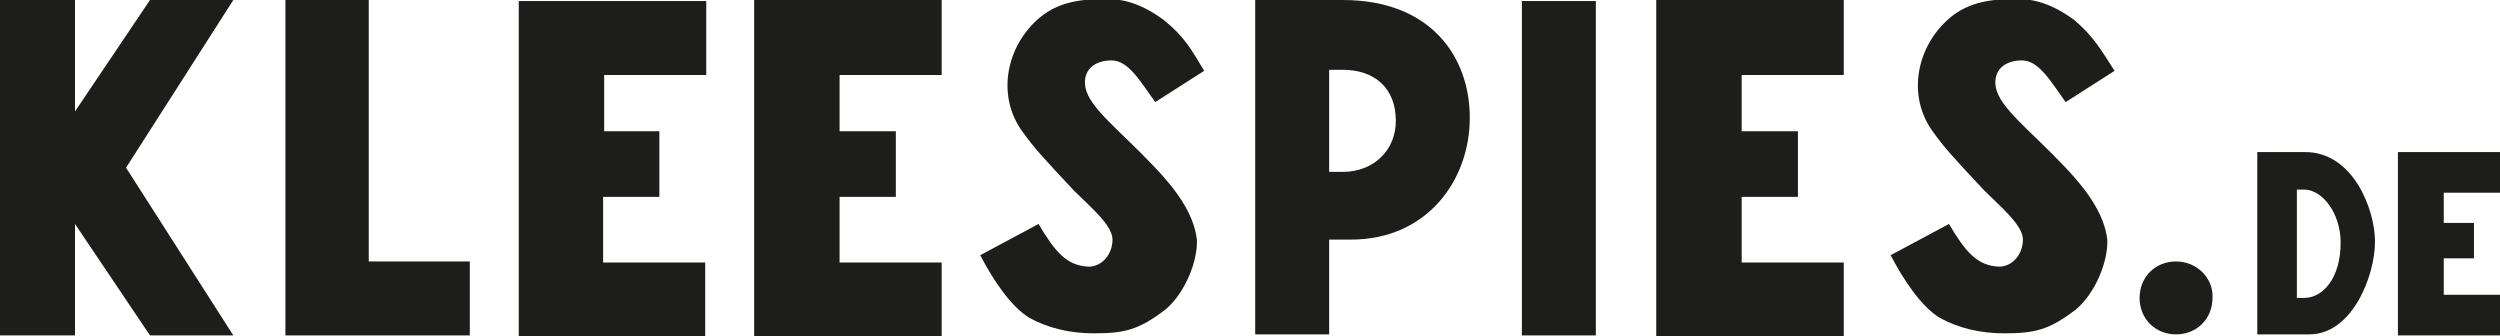
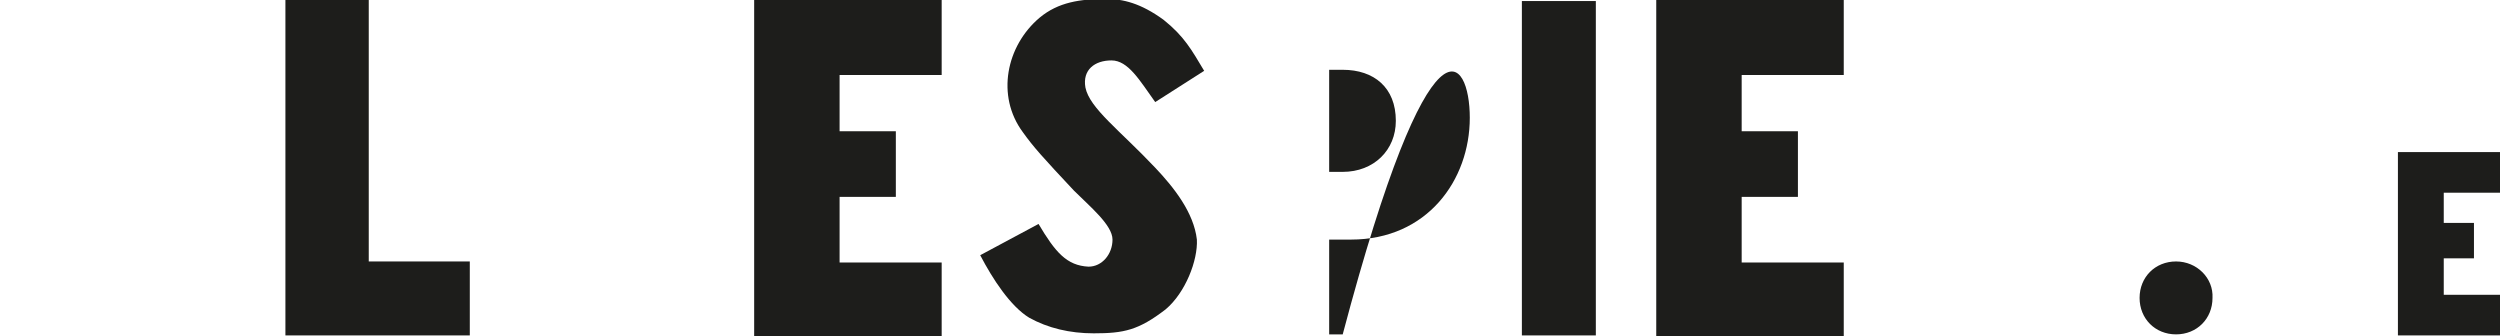
<svg xmlns="http://www.w3.org/2000/svg" version="1.1" id="uuid-3bb8bb41-610d-44d5-a9c3-f218e16d0853" x="0px" y="0px" viewBox="0 0 240 32.3" style="enable-background:new 0 0 240 32.3;" xml:space="preserve">
  <style type="text/css">
	.st0{fill:#1D1D1B;}
	.st1{fill-rule:evenodd;clip-rule:evenodd;fill:#1D1D1B;}
</style>
  <g id="uuid-b95038f9-2a99-4b83-925f-75e1b26e7e84">
    <g>
-       <path class="st0" d="M228,23.2c0,3.3-2.2,8.9-6.3,8.9h-5V14.6h4.6C225.9,14.6,228,20.1,228,23.2z M224.7,23.3    c0-2.9-1.8-5.1-3.5-5.1h-0.7v10.4h0.7C223,28.6,224.7,26.7,224.7,23.3z" />
      <path class="st1" d="M230.2,14.6h9.8v3.9h-5.4v2.9h2.9v3.4h-2.9v3.5h5.4v3.9h-9.8L230.2,14.6L230.2,14.6z" />
      <g>
        <path class="st1" d="M115.6,6.8l-4.7,3c-1.5-2.1-2.6-4-4.2-4c-1.6,0-2.8,0.9-2.5,2.6c0.4,2,3.3,4.1,6.7,7.7     c1.8,1.9,3.7,4.3,4,6.9c0.1,2-1.1,5.1-3,6.7c-2.6,2-4,2.3-6.9,2.3c-2.3,0-4.4-0.5-6.2-1.5c-1.8-1.1-3.5-3.7-4.7-6l5.6-3     c1.6,2.7,2.7,4,4.8,4.1c1.3,0,2.3-1.2,2.3-2.6c0-1.4-2.2-3.2-3.7-4.7c-3-3.2-3.9-4.2-4.9-5.6c-2.6-3.5-1.6-8.3,1.6-11     c1.8-1.5,3.9-1.8,6.4-1.8c1.6,0,3.3,0.4,5.5,2C113.7,3.5,114.4,4.8,115.6,6.8z" />
-         <path class="st1" d="M203,6.8l-4.7,3c-1.5-2.1-2.6-4-4.2-4c-1.6,0-2.8,0.9-2.5,2.6c0.4,2,3.3,4.1,6.7,7.7c1.8,1.9,3.7,4.3,4,6.9     c0.1,2-1.1,5.1-3,6.7c-2.6,2-4,2.3-6.9,2.3c-2.3,0-4.4-0.5-6.2-1.5c-1.8-1.1-3.5-3.7-4.7-6l5.6-3c1.6,2.7,2.7,4,4.8,4.1     c1.3,0,2.3-1.2,2.3-2.6c0-1.4-2.2-3.2-3.7-4.7c-3-3.2-3.9-4.2-4.9-5.6c-2.6-3.5-1.6-8.3,1.6-11c1.8-1.5,3.9-1.8,6.4-1.8     c1.6,0,3.3,0.4,5.5,2C201,3.5,201.7,4.8,203,6.8z" />
        <rect x="146.1" y="0.1" class="st0" width="7.1" height="32.1" />
-         <path class="st1" d="M49.8,0.1h18v7.1H58v5.4h5.3v6.3h-5.4v6.3h9.8v7.1H49.8V0.1z" />
        <path class="st1" d="M72.4,0h18v7.2h-9.8v5.4h5.4v6.3h-5.4v6.3h9.8v7.1h-18V0z" />
        <path class="st1" d="M159,0h18v7.2h-9.8v5.4h5.4v6.3h-5.4v6.3h9.8v7.1h-18V0z" />
        <polygon class="st1" points="27.4,0 35.4,0 35.4,25.1 45.1,25.1 45.1,32.2 35.3,32.2 27.4,32.2 27.4,25.1    " />
-         <path class="st0" d="M141.1,11.3c0,6-4.1,11.7-11.4,11.7h-2.1v9.1h-7.1V0h8.4C137.4,0,141.1,5.5,141.1,11.3z M134,11.6     c0-3.2-2.1-4.9-5.1-4.9h-1.3v9.8h1.3C131.9,16.5,134,14.4,134,11.6z" />
-         <polygon class="st0" points="22.4,0 14.4,0 7.2,10.7 7.2,0 0,0 0,32.2 7.2,32.2 7.2,21.5 14.4,32.2 22.4,32.2 12.1,16.1    " />
+         <path class="st0" d="M141.1,11.3c0,6-4.1,11.7-11.4,11.7h-2.1v9.1h-7.1h8.4C137.4,0,141.1,5.5,141.1,11.3z M134,11.6     c0-3.2-2.1-4.9-5.1-4.9h-1.3v9.8h1.3C131.9,16.5,134,14.4,134,11.6z" />
      </g>
      <g>
        <g>
          <circle class="st0" cx="208.9" cy="28.6" r="3.3" />
          <path class="st0" d="M208.9,25.7c1.6,0,2.9,1.3,2.9,2.9s-1.3,2.9-2.9,2.9c-1.6,0-2.9-1.3-2.9-2.9S207.4,25.7,208.9,25.7       M208.9,25.1c-2,0-3.5,1.5-3.5,3.5s1.5,3.5,3.5,3.5c2,0,3.5-1.5,3.5-3.5C212.5,26.7,210.9,25.1,208.9,25.1L208.9,25.1z" />
        </g>
      </g>
    </g>
  </g>
</svg>